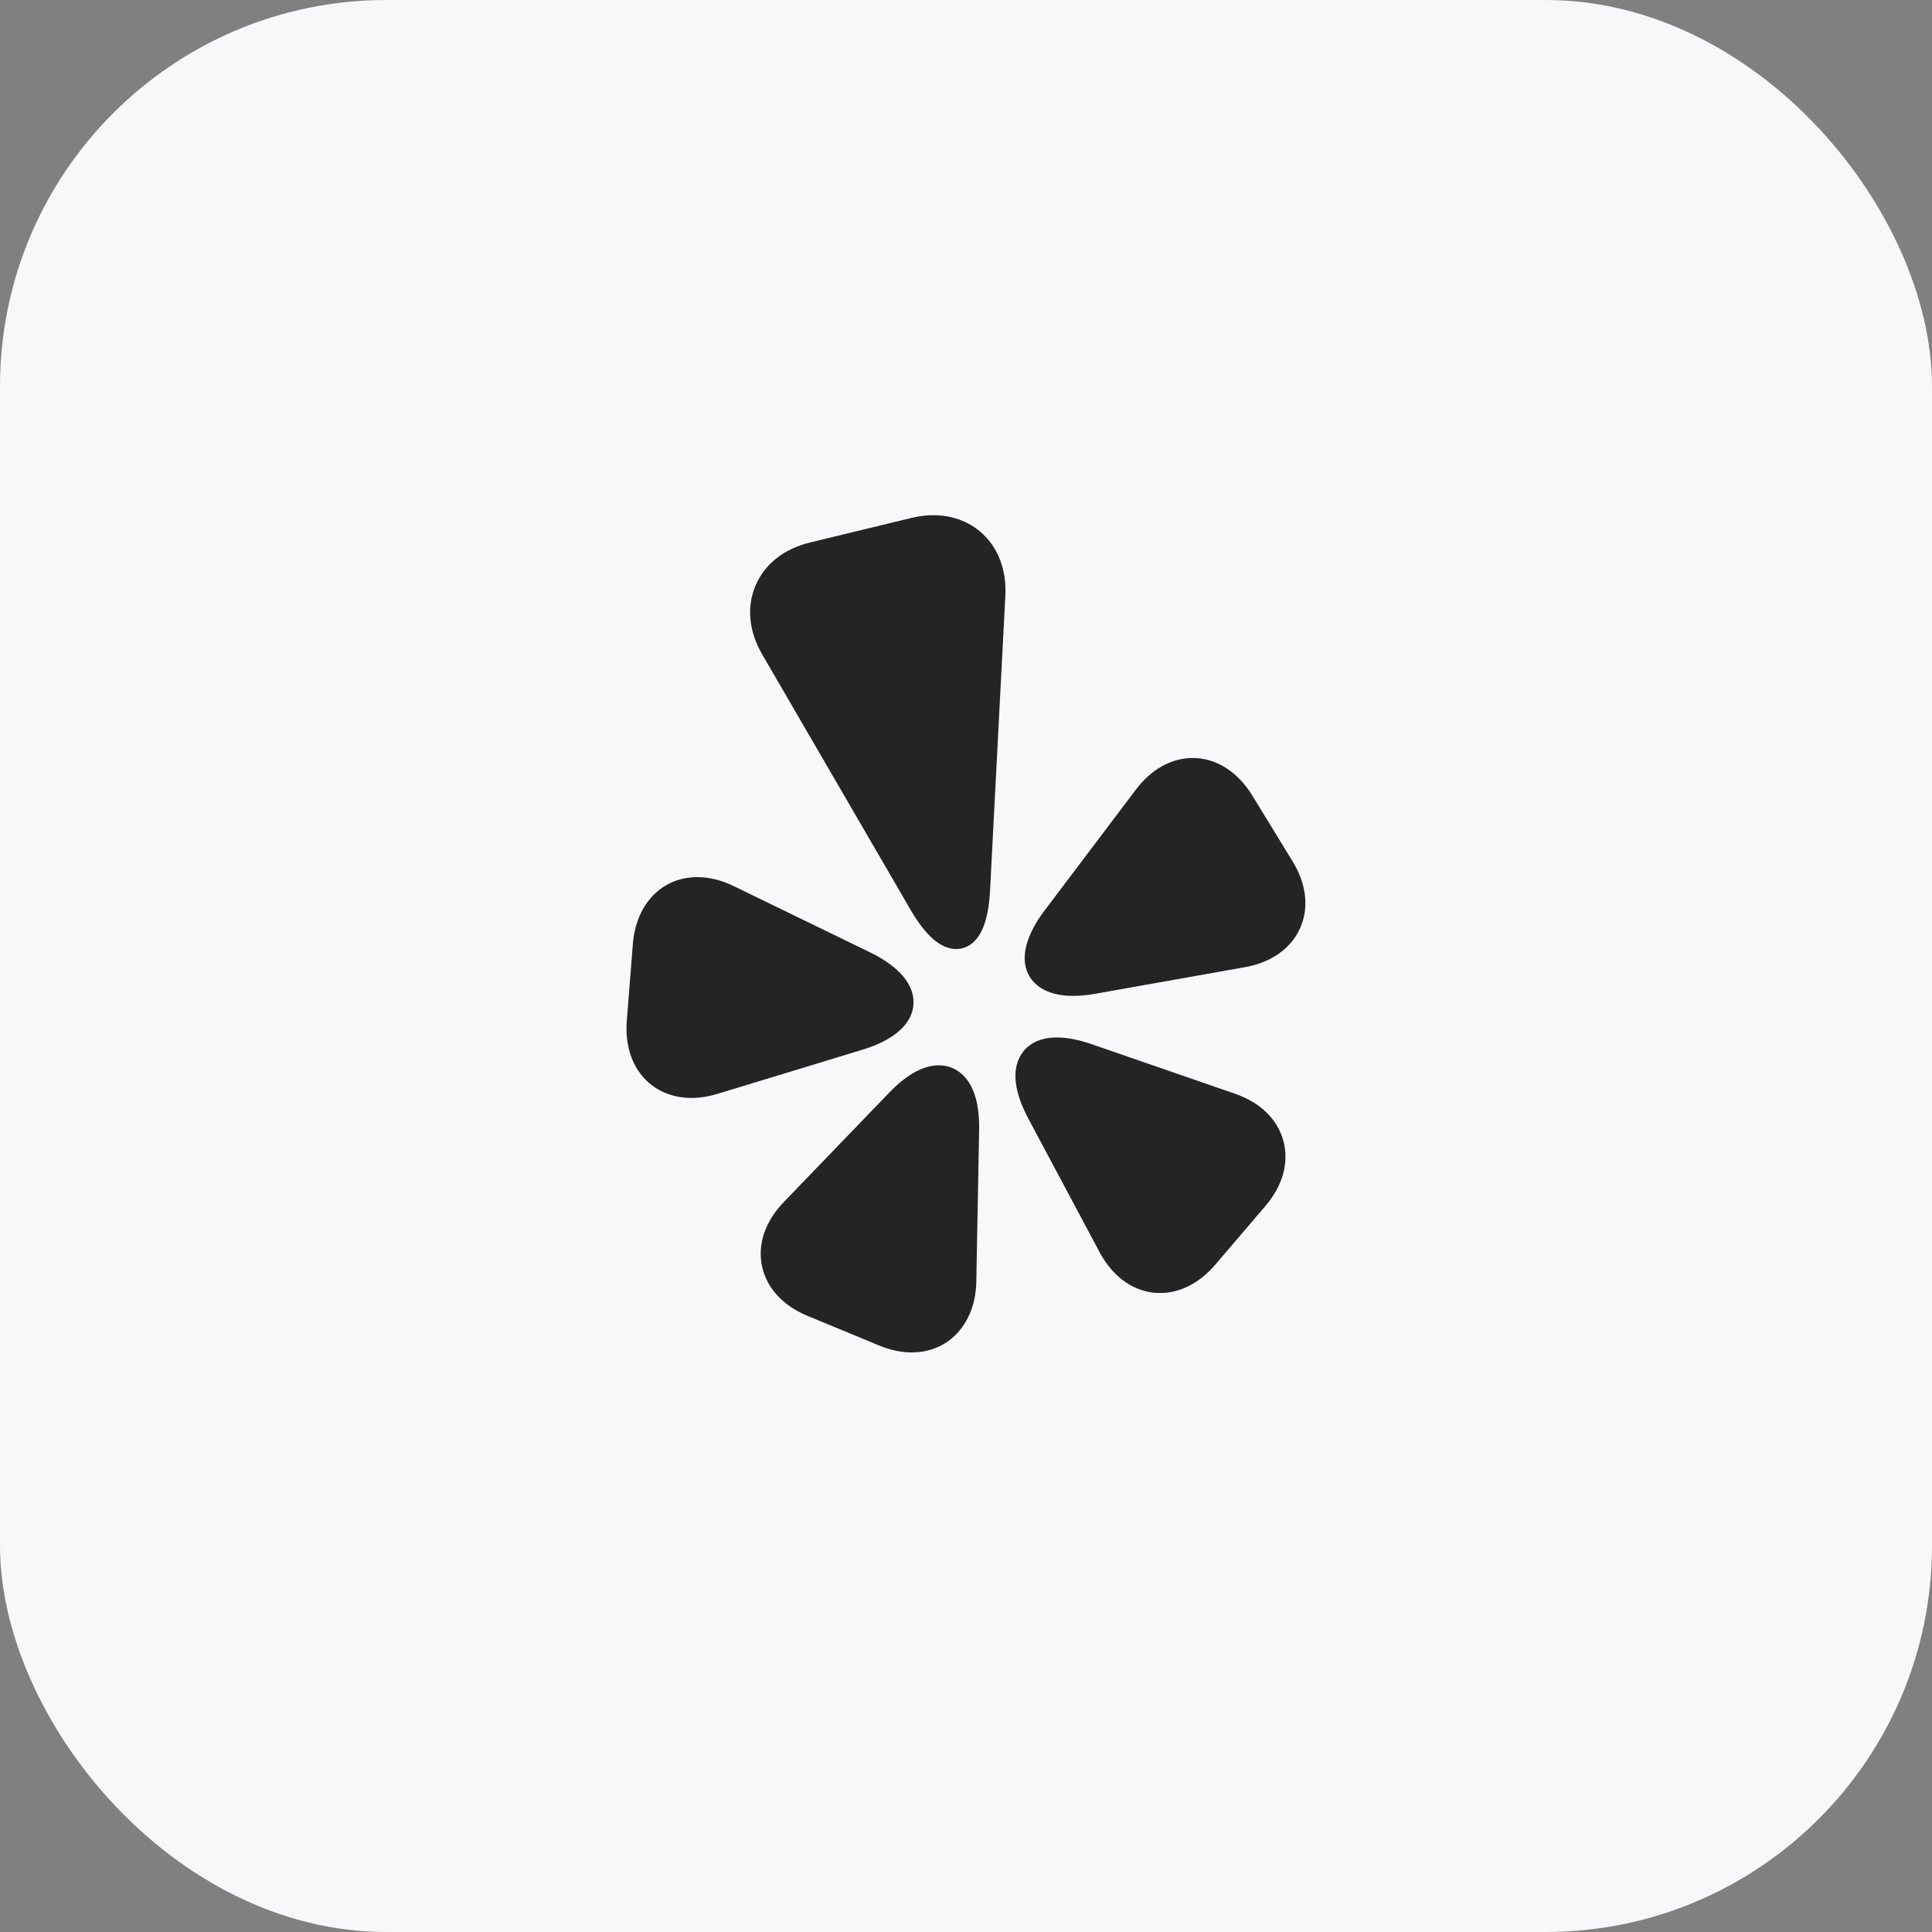
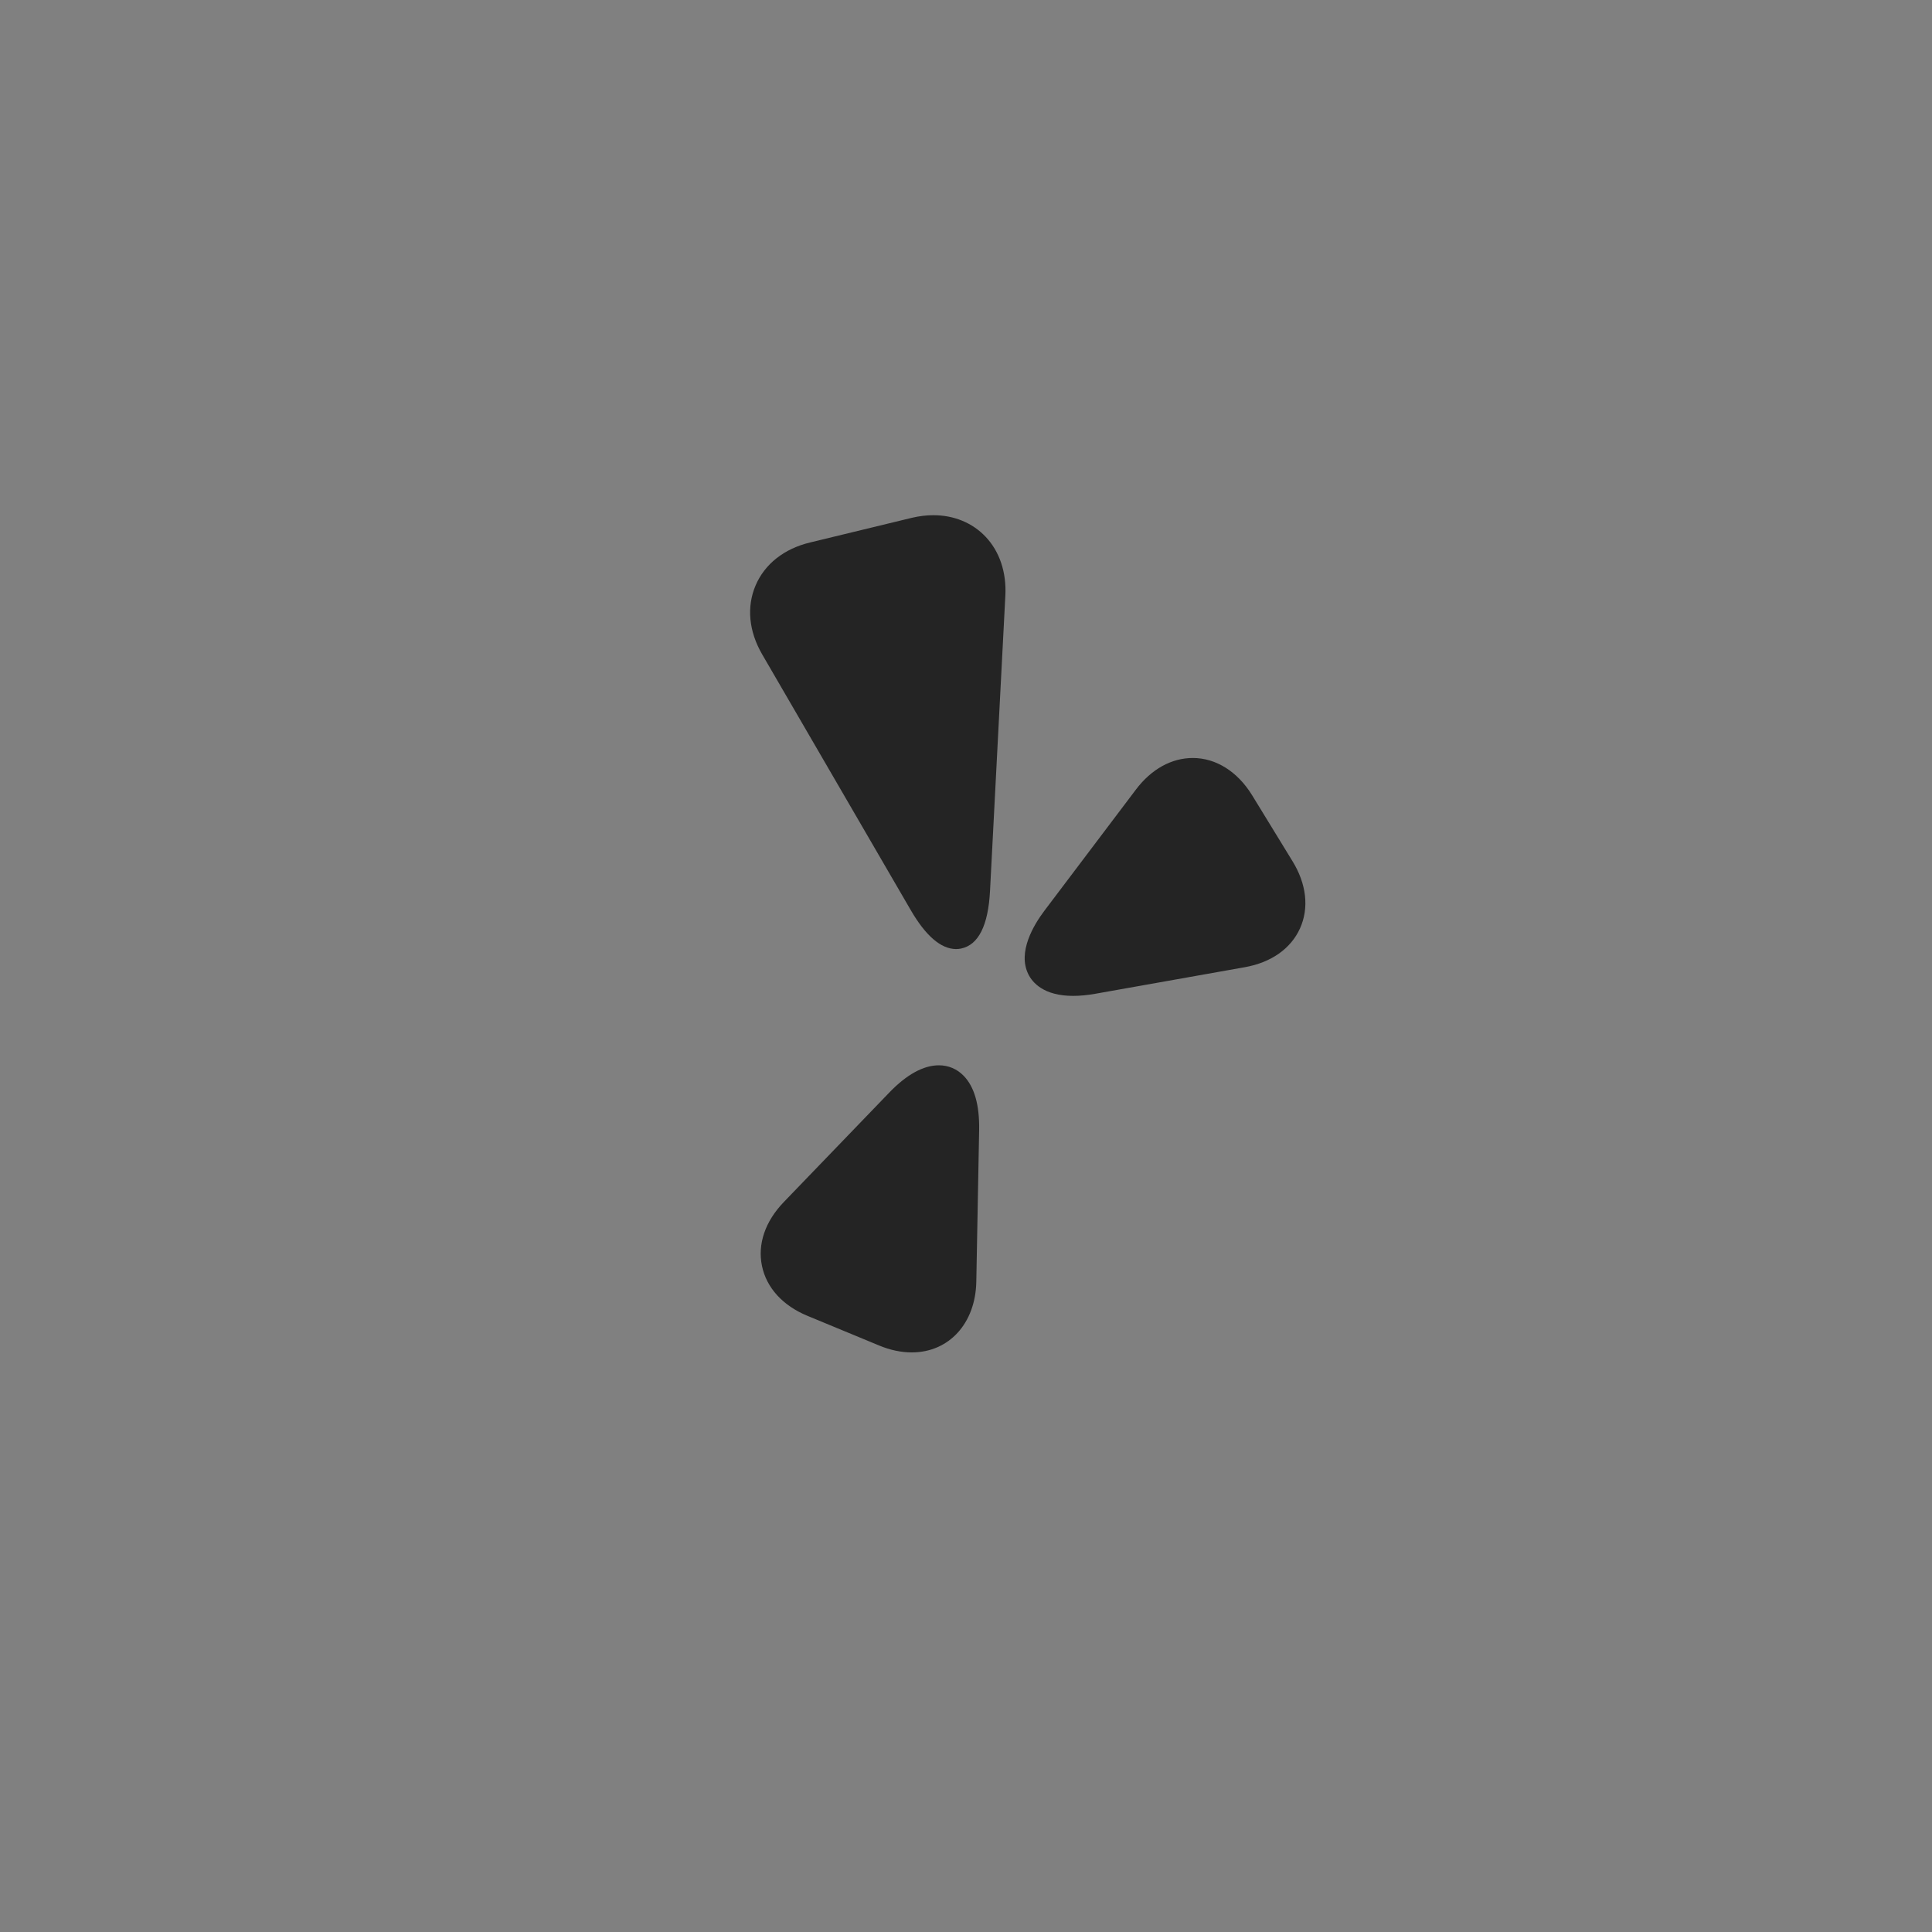
<svg xmlns="http://www.w3.org/2000/svg" width="30" height="30" viewBox="0 0 30 30" fill="none">
  <rect x="0" y="0" width="30" height="30" fill="#808080" stroke="none" />
-   <rect width="30" height="30" rx="6" fill="#F8F8FB" />
  <path d="M14.579 16.542C14.339 16.542 14.078 16.685 13.806 16.968L12.171 18.665C11.882 18.965 11.761 19.318 11.832 19.658C11.903 19.998 12.155 20.274 12.54 20.433L13.649 20.892C13.821 20.964 13.993 21 14.158 21H14.158C14.736 21 15.148 20.549 15.16 19.902L15.204 17.547C15.211 17.158 15.13 16.874 14.962 16.703C14.859 16.598 14.726 16.542 14.579 16.542Z" fill="#242424" />
  <path d="M14.494 8C14.384 8 14.271 8.014 14.157 8.041L12.577 8.424C12.175 8.521 11.875 8.758 11.733 9.09C11.591 9.423 11.627 9.803 11.835 10.161L14.142 14.132C14.373 14.53 14.608 14.733 14.841 14.737C14.842 14.737 14.844 14.737 14.846 14.737C14.872 14.737 14.899 14.734 14.924 14.729C15.194 14.672 15.345 14.371 15.373 13.834L15.611 9.248C15.63 8.887 15.521 8.562 15.303 8.333C15.099 8.118 14.812 8 14.494 8Z" fill="#242424" />
-   <path d="M19.175 16.983L16.948 16.213C16.75 16.145 16.57 16.11 16.413 16.11C16.084 16.11 15.925 16.259 15.851 16.384C15.709 16.619 15.749 16.958 15.965 17.364L17.074 19.443C17.289 19.847 17.632 20.078 18.014 20.078H18.014C18.324 20.078 18.628 19.922 18.87 19.639L19.649 18.727C19.92 18.409 20.019 18.05 19.928 17.714C19.837 17.379 19.569 17.119 19.175 16.983Z" fill="#242424" />
  <path d="M20.069 13.371L19.443 12.349C19.217 11.981 18.881 11.77 18.522 11.77C18.191 11.77 17.877 11.944 17.638 12.261L16.218 14.141C16.051 14.362 15.797 14.784 15.968 15.128C16.03 15.254 16.204 15.464 16.663 15.464H16.664C16.769 15.464 16.885 15.453 17.009 15.431L19.328 15.019C19.739 14.946 20.044 14.731 20.187 14.415C20.329 14.098 20.288 13.727 20.069 13.371Z" fill="#242424" />
-   <path d="M14.184 15.602C14.207 15.3 13.97 15.012 13.514 14.79L11.395 13.76C11.204 13.667 11.013 13.62 10.828 13.62C10.278 13.62 9.876 14.037 9.827 14.658L9.733 15.853C9.705 16.209 9.801 16.525 10.003 16.743C10.184 16.94 10.445 17.049 10.737 17.049C10.867 17.049 11.003 17.027 11.142 16.985L13.395 16.299C13.88 16.151 14.16 15.904 14.184 15.602Z" fill="#242424" />
</svg>